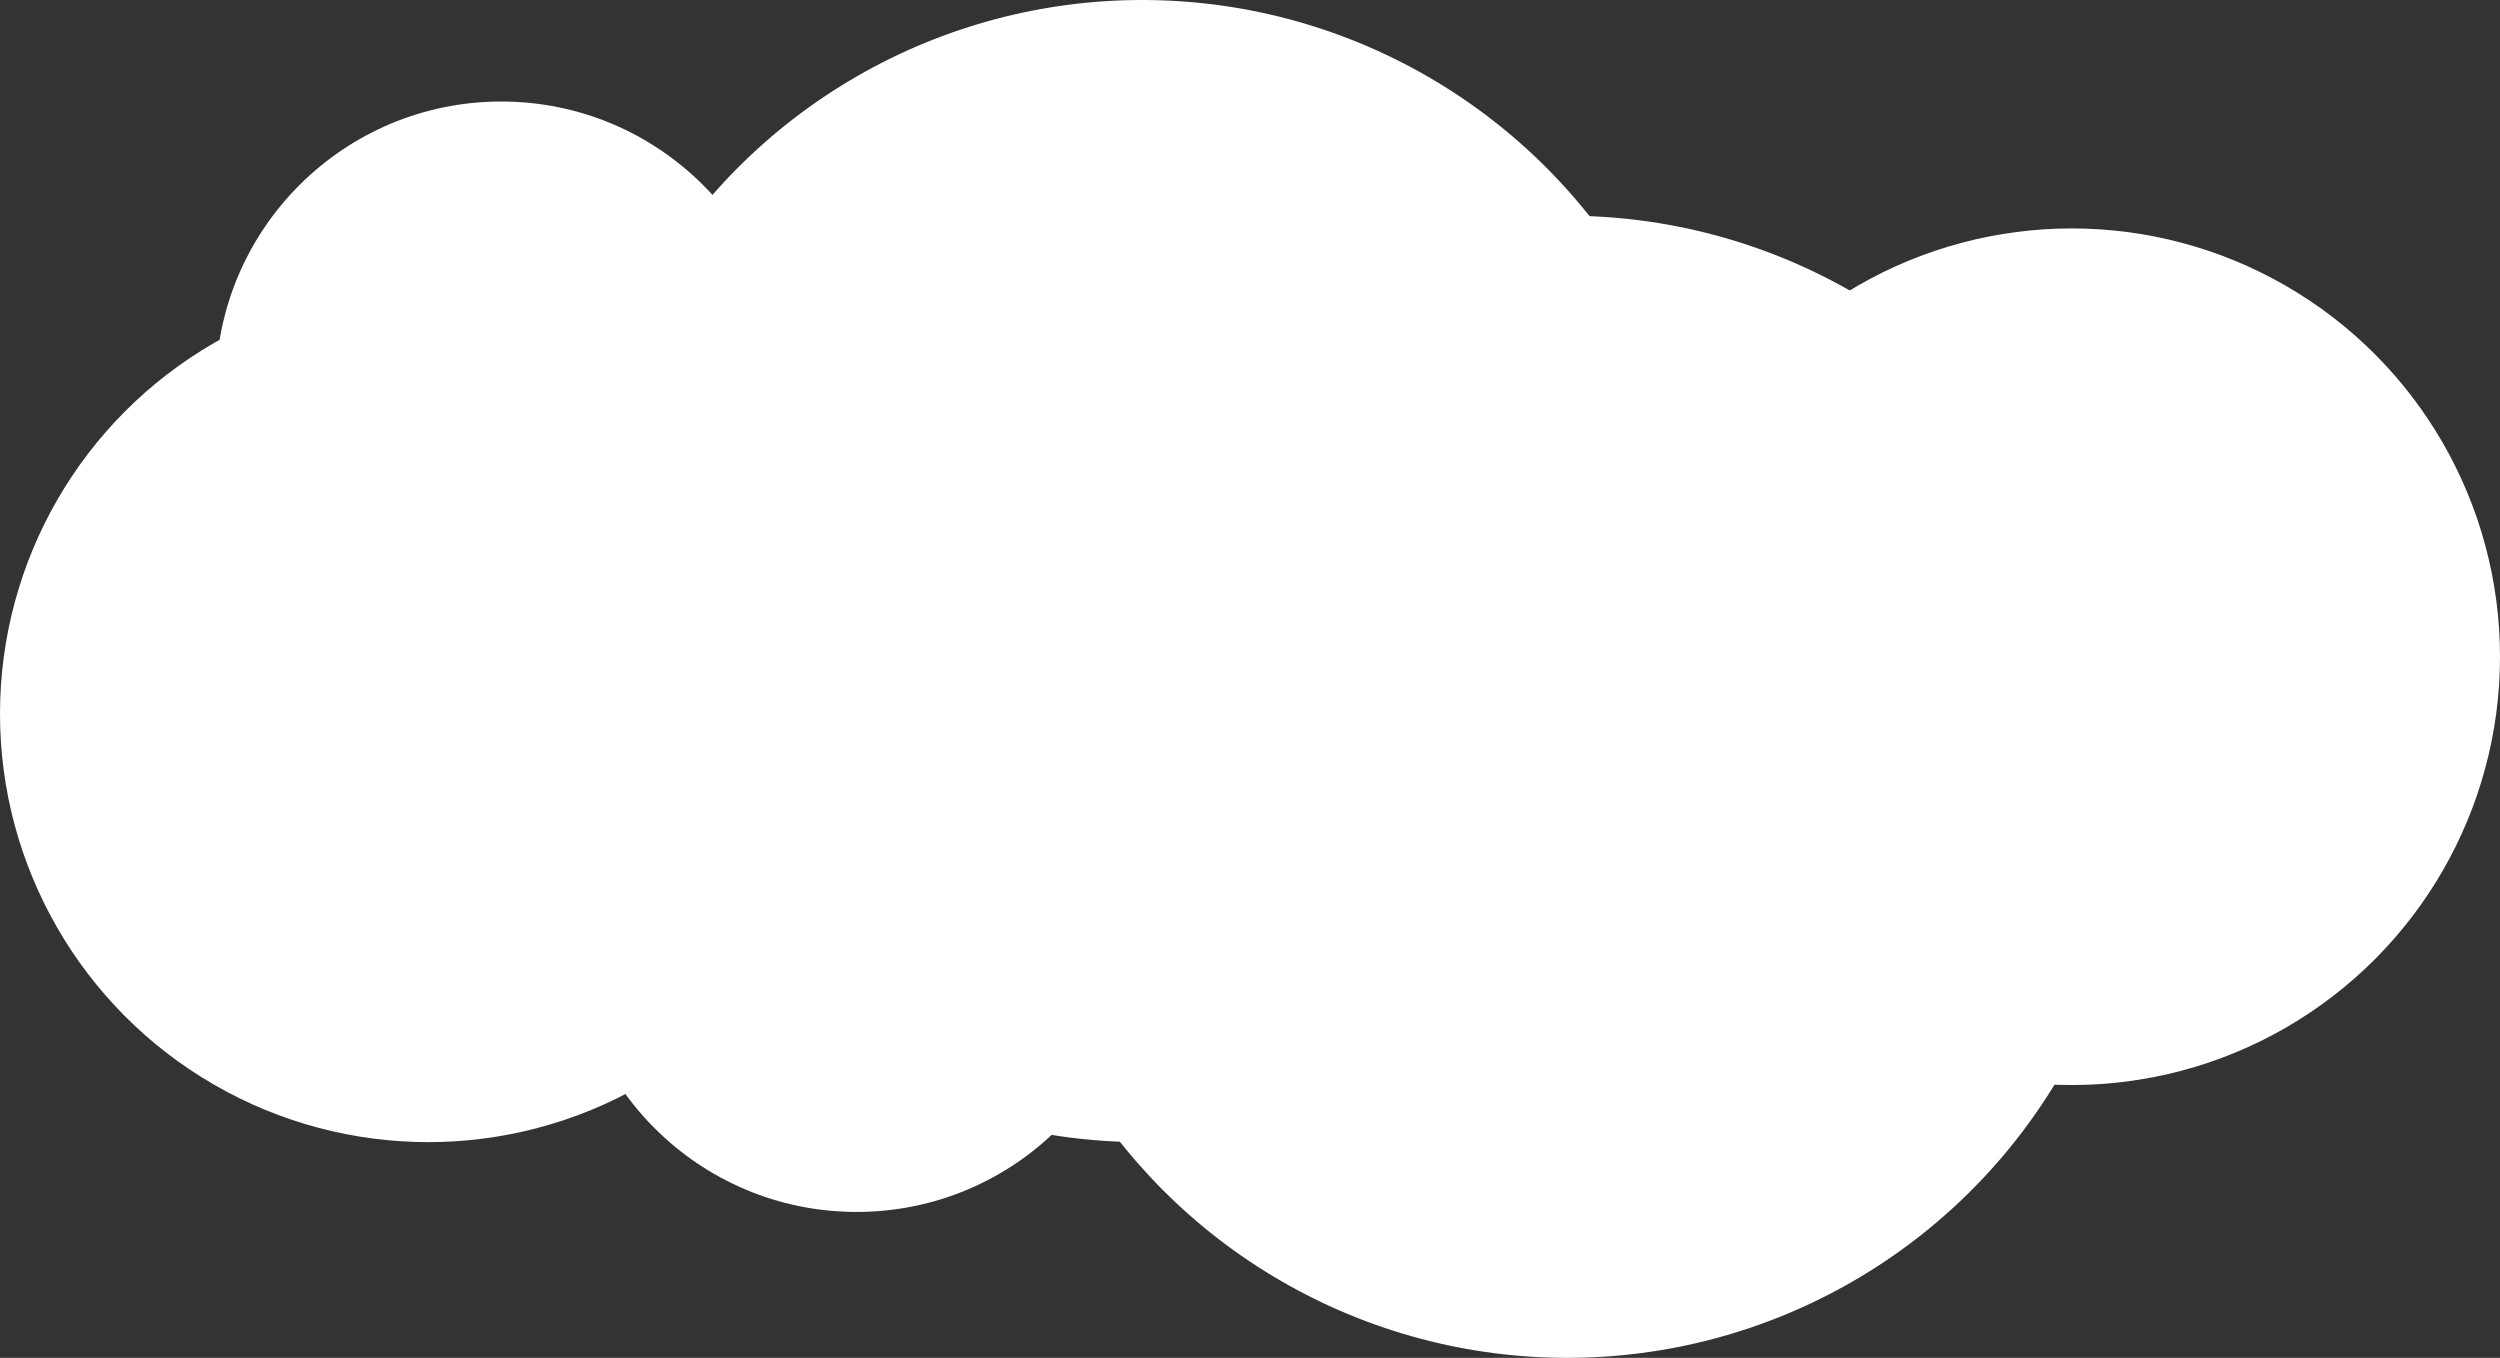
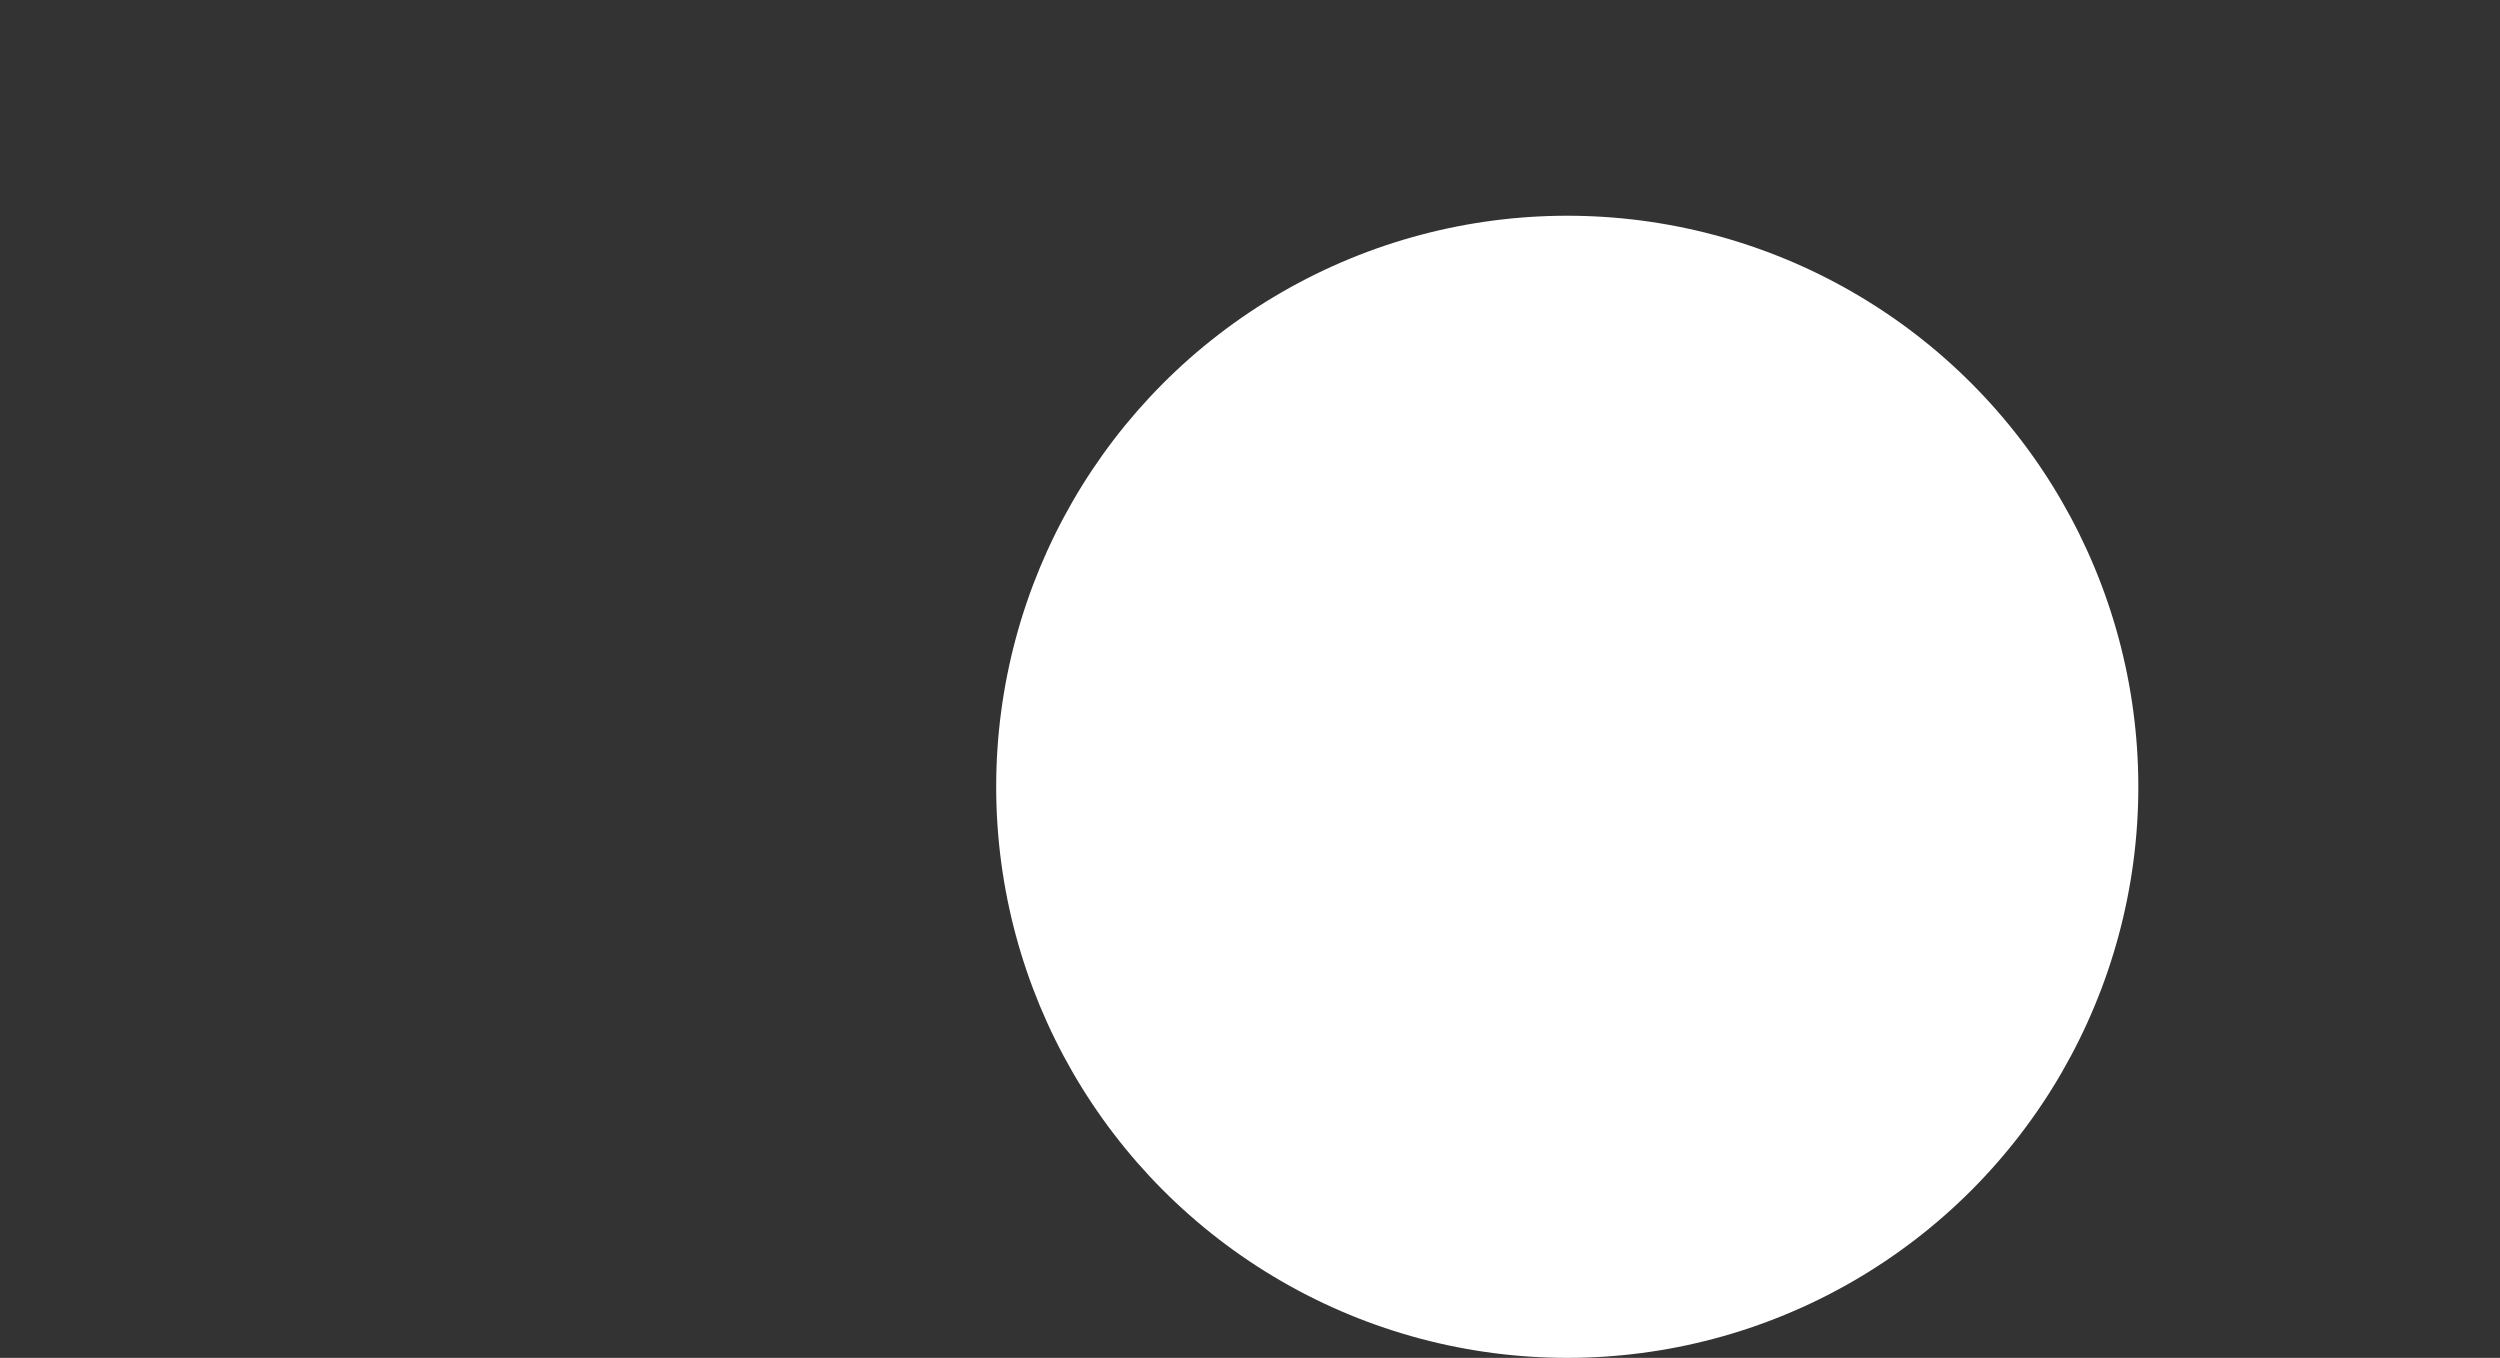
<svg xmlns="http://www.w3.org/2000/svg" width="394" height="214" viewBox="0 0 394 214">
  <rect x="0" y="0" width="394" height="214" fill="#333333" stroke="none" />
  <g transform="translate(-50 -11701)">
-     <circle cx="90" cy="90" r="90" transform="translate(140 11701)" fill="#fff" />
    <circle cx="90" cy="90" r="90" transform="translate(207 11735)" fill="#fff" />
-     <circle cx="67.5" cy="67.5" r="67.5" transform="translate(309 11737)" fill="#fff" />
-     <circle cx="67.5" cy="67.5" r="67.5" transform="translate(50 11746)" fill="#fff" />
-     <circle cx="45" cy="45" r="45" transform="translate(84 11717)" fill="#fff" />
-     <circle cx="45" cy="45" r="45" transform="translate(140 11802)" fill="#fff" />
  </g>
</svg>